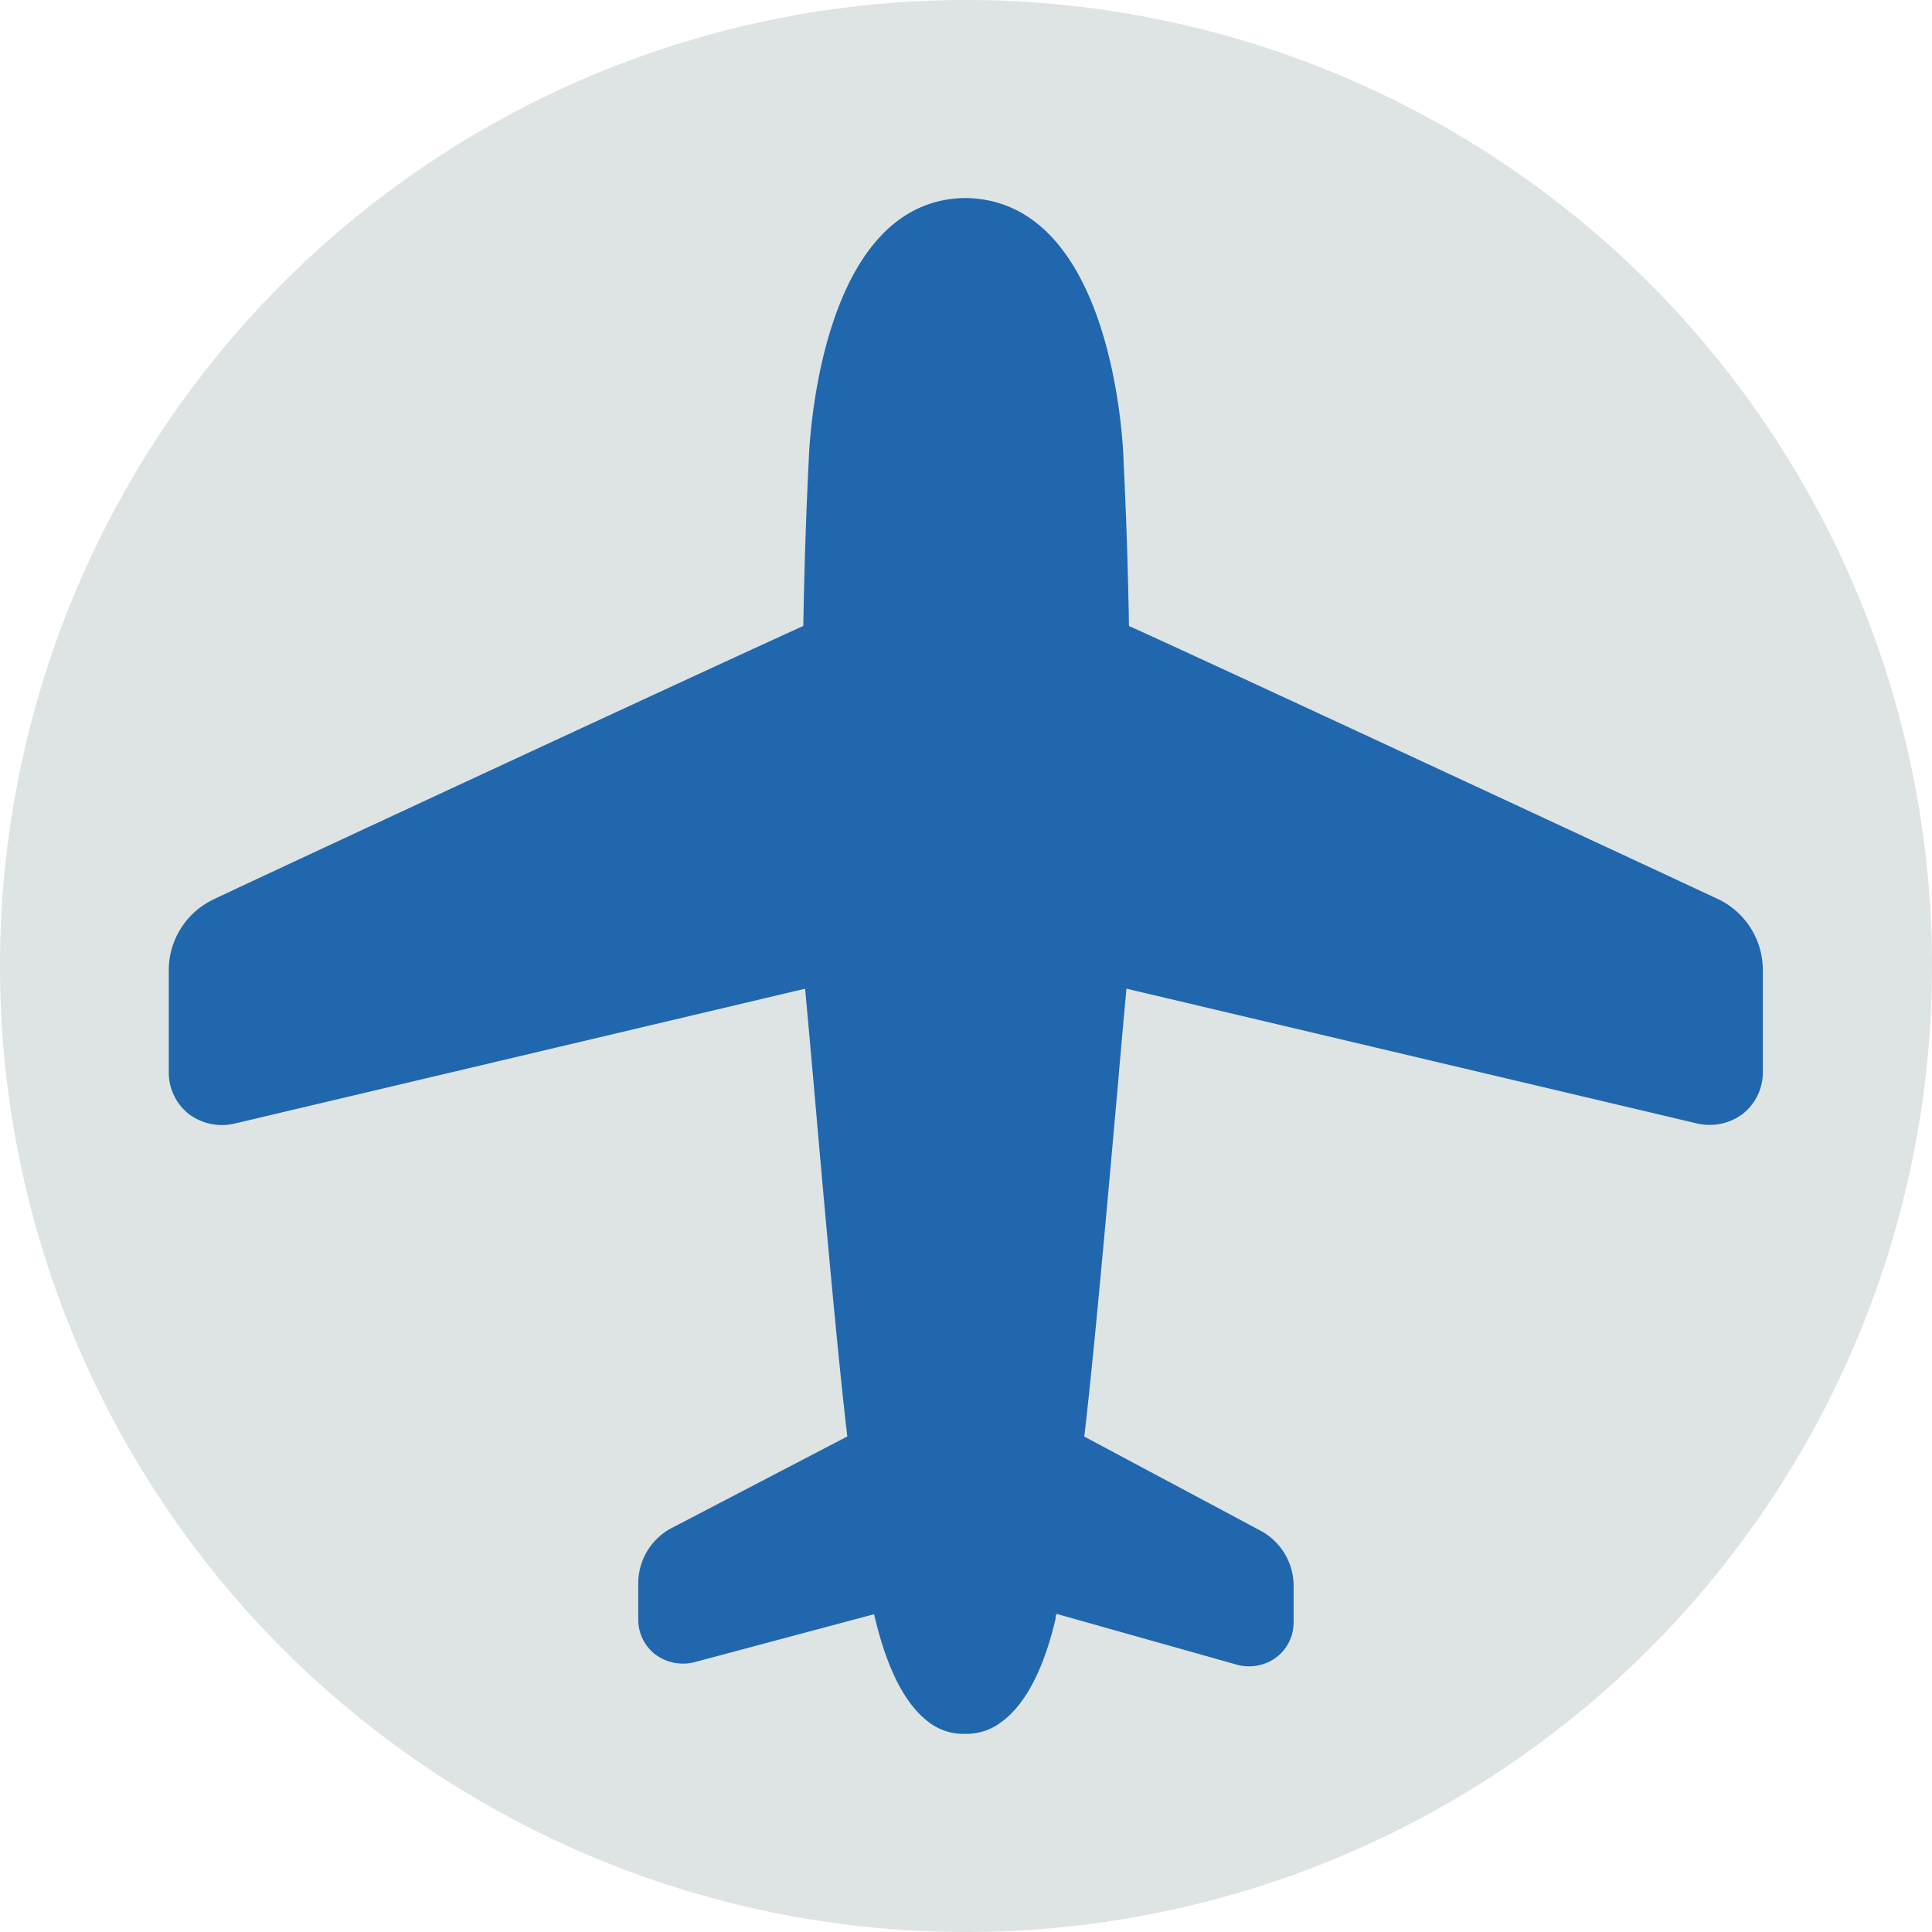
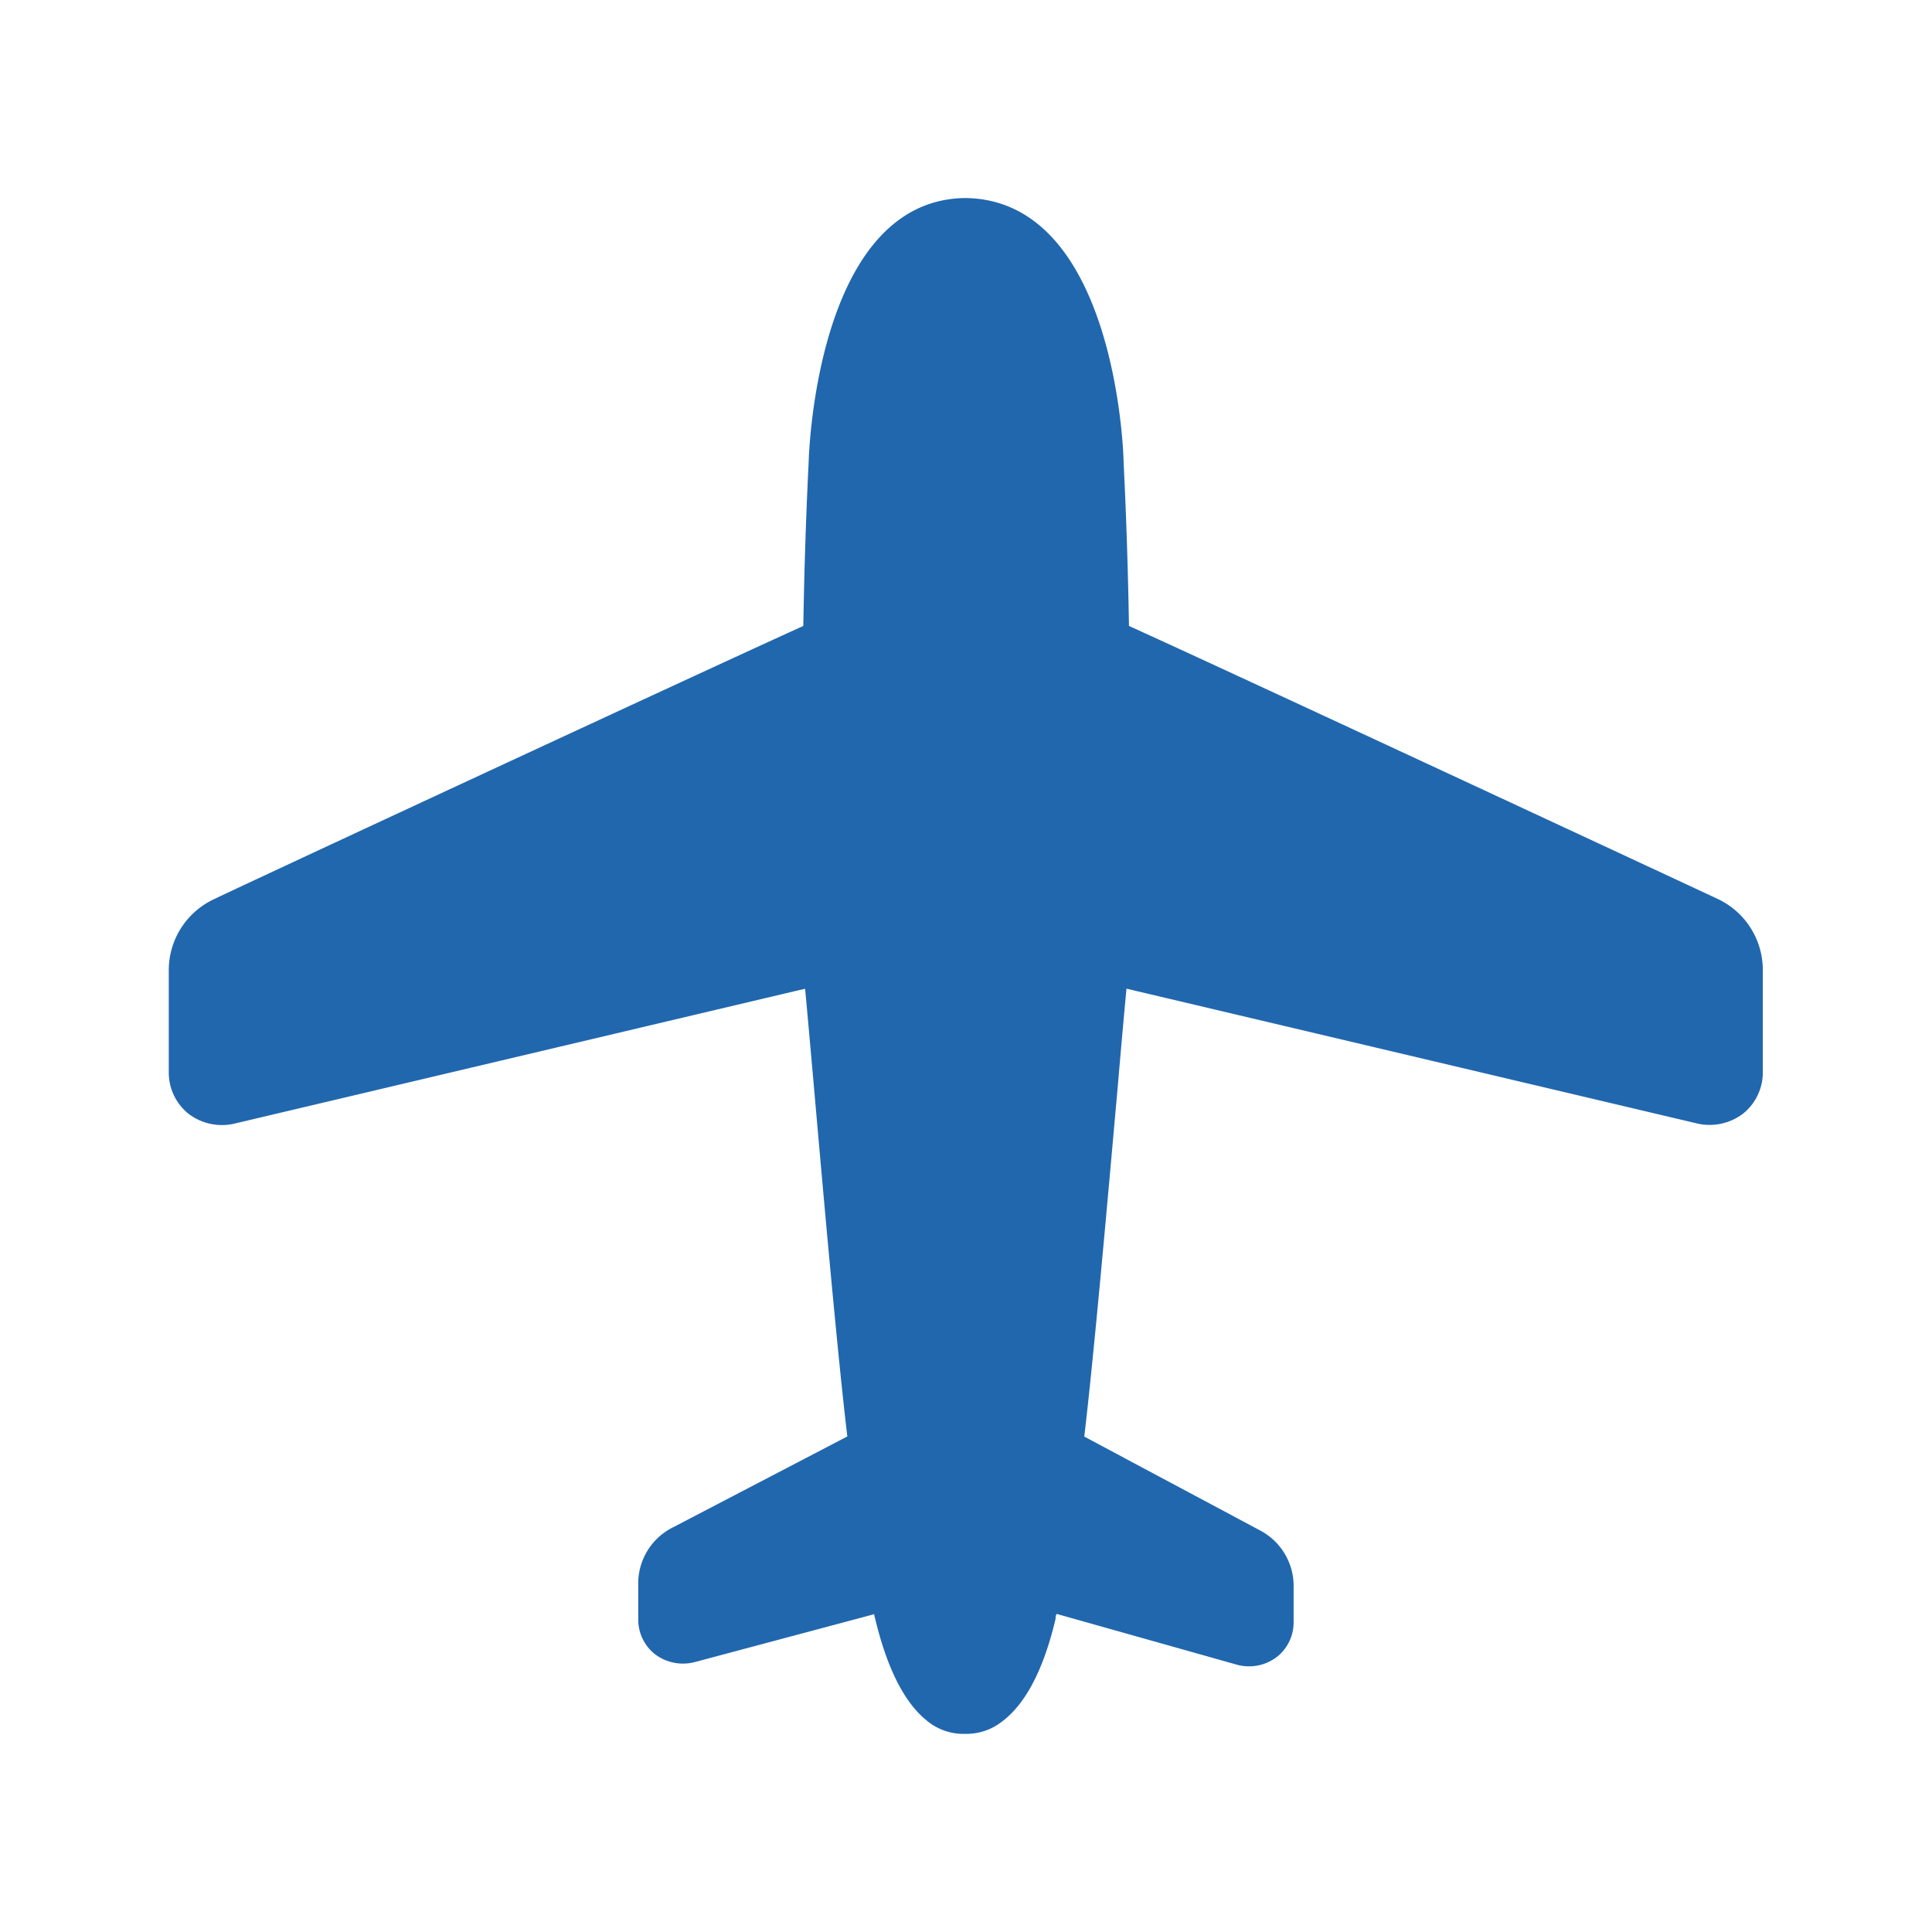
<svg xmlns="http://www.w3.org/2000/svg" viewBox="0 0 140 140">
  <defs>
    <style>.cls-1{fill:#dde4e3;fill-rule:evenodd;}.cls-2{fill:#2167ae;}</style>
  </defs>
  <g id="Circle">
    <g id="Mask">
      <g id="path-1">
-         <path class="cls-1" d="M140,70A70,70,0,1,1,70,0a70,70,0,0,1,70,70" />
-       </g>
+         </g>
    </g>
  </g>
  <g id="Design">
    <path class="cls-2" d="M124.43,65.12h0c-1.54-.72-35.78-16.67-42.62-19.76-.07-4.1-.2-8.09-.39-11.87,0-.77-.63-19-11.46-19.14-10.73.11-11.34,18.37-11.36,19.1-.19,3.81-.32,7.81-.39,11.91-6.86,3.1-41.08,19-42.62,19.76a5.68,5.68,0,0,0-3.36,5.18v7.4a3.83,3.83,0,0,0,1.42,3,4,4,0,0,0,3.43.7l40.44-9.56.82-.19c.17,1.79.41,4.51.66,7.33.72,8.2,1.7,19.23,2.4,25.11L48.8,110.66a4.54,4.54,0,0,0-2.55,3.94v2.73a3.19,3.19,0,0,0,1.2,2.53,3.36,3.36,0,0,0,2.9.58l13-3.47c0,.14.06.26.08.38,1,4.13,2.38,6.23,3.68,7.29a4.13,4.13,0,0,0,2.85,1h.18a4.14,4.14,0,0,0,2.43-.86c1.37-1,2.89-3.1,3.92-7.47,0-.11,0-.23.08-.36l13.13,3.7a3.33,3.33,0,0,0,2.85-.6,3.18,3.18,0,0,0,1.19-2.53v-2.73a4.55,4.55,0,0,0-2.45-3.9l-12.72-6.79c.7-5.89,1.68-17,2.41-25.18.24-2.8.48-5.5.65-7.28l.41.1,40.85,9.65a4,4,0,0,0,3.43-.7,3.83,3.83,0,0,0,1.42-3V70.3A5.69,5.69,0,0,0,124.43,65.12Z" />
  </g>
</svg>